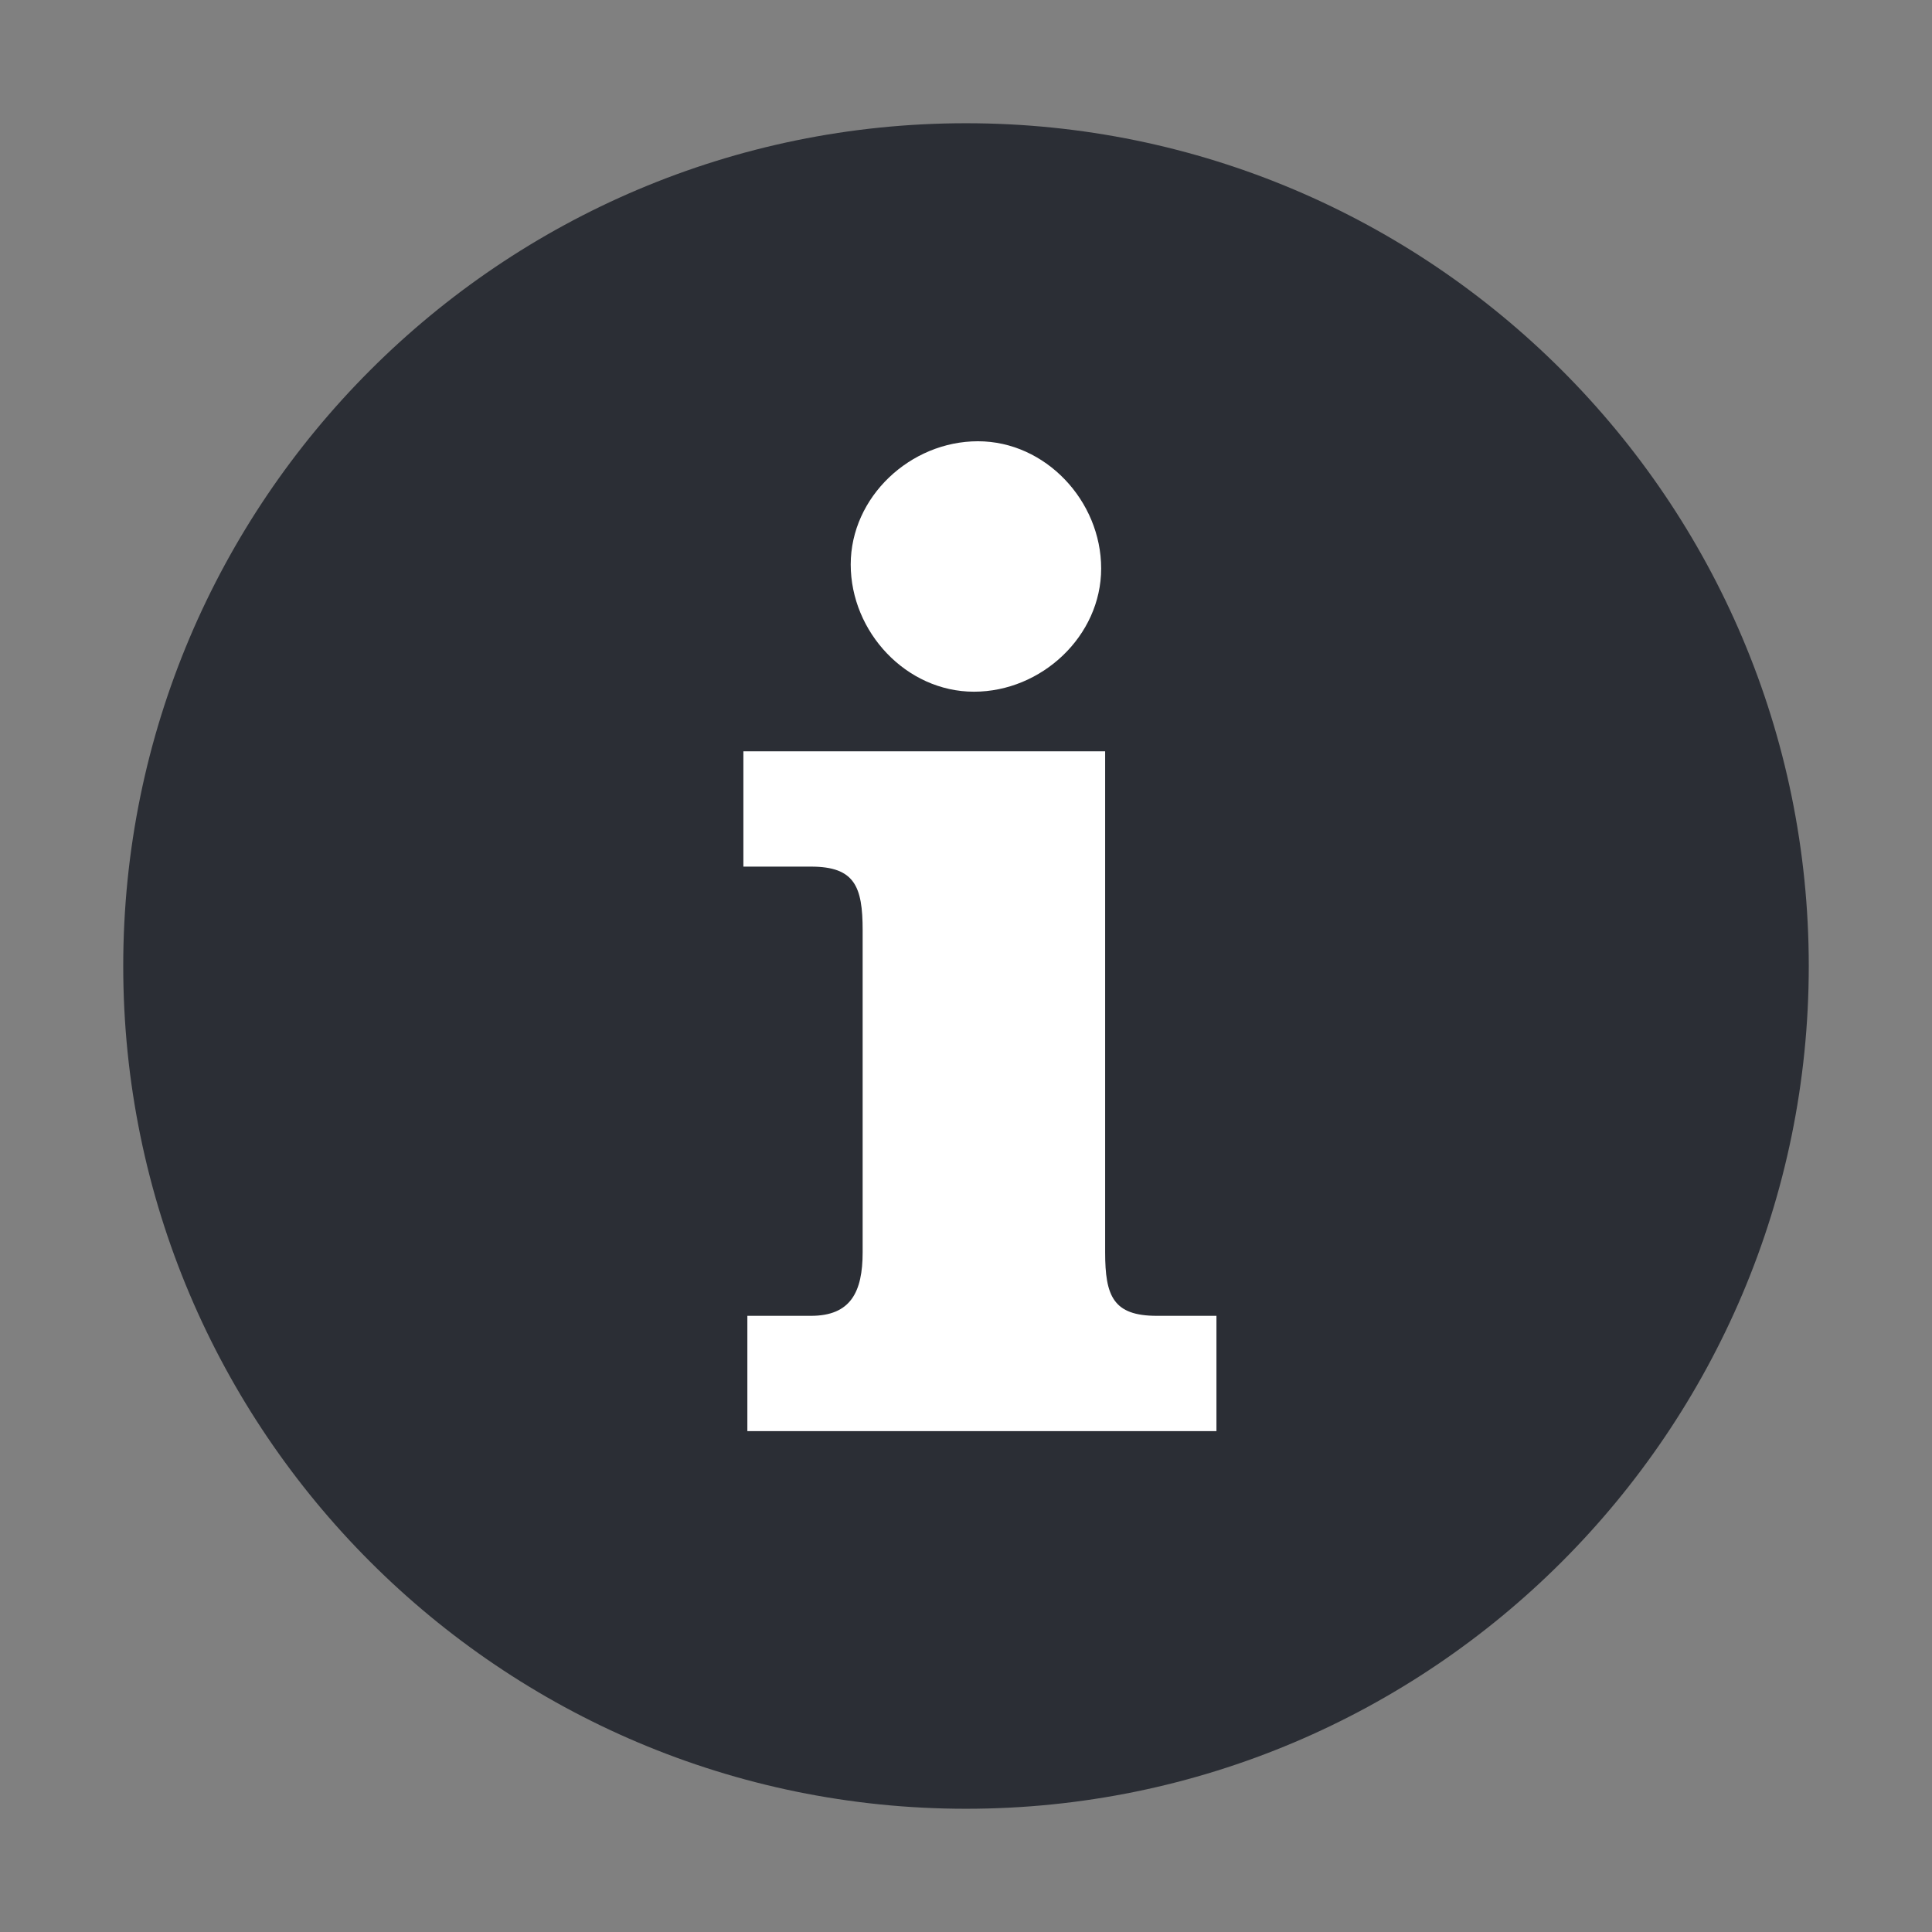
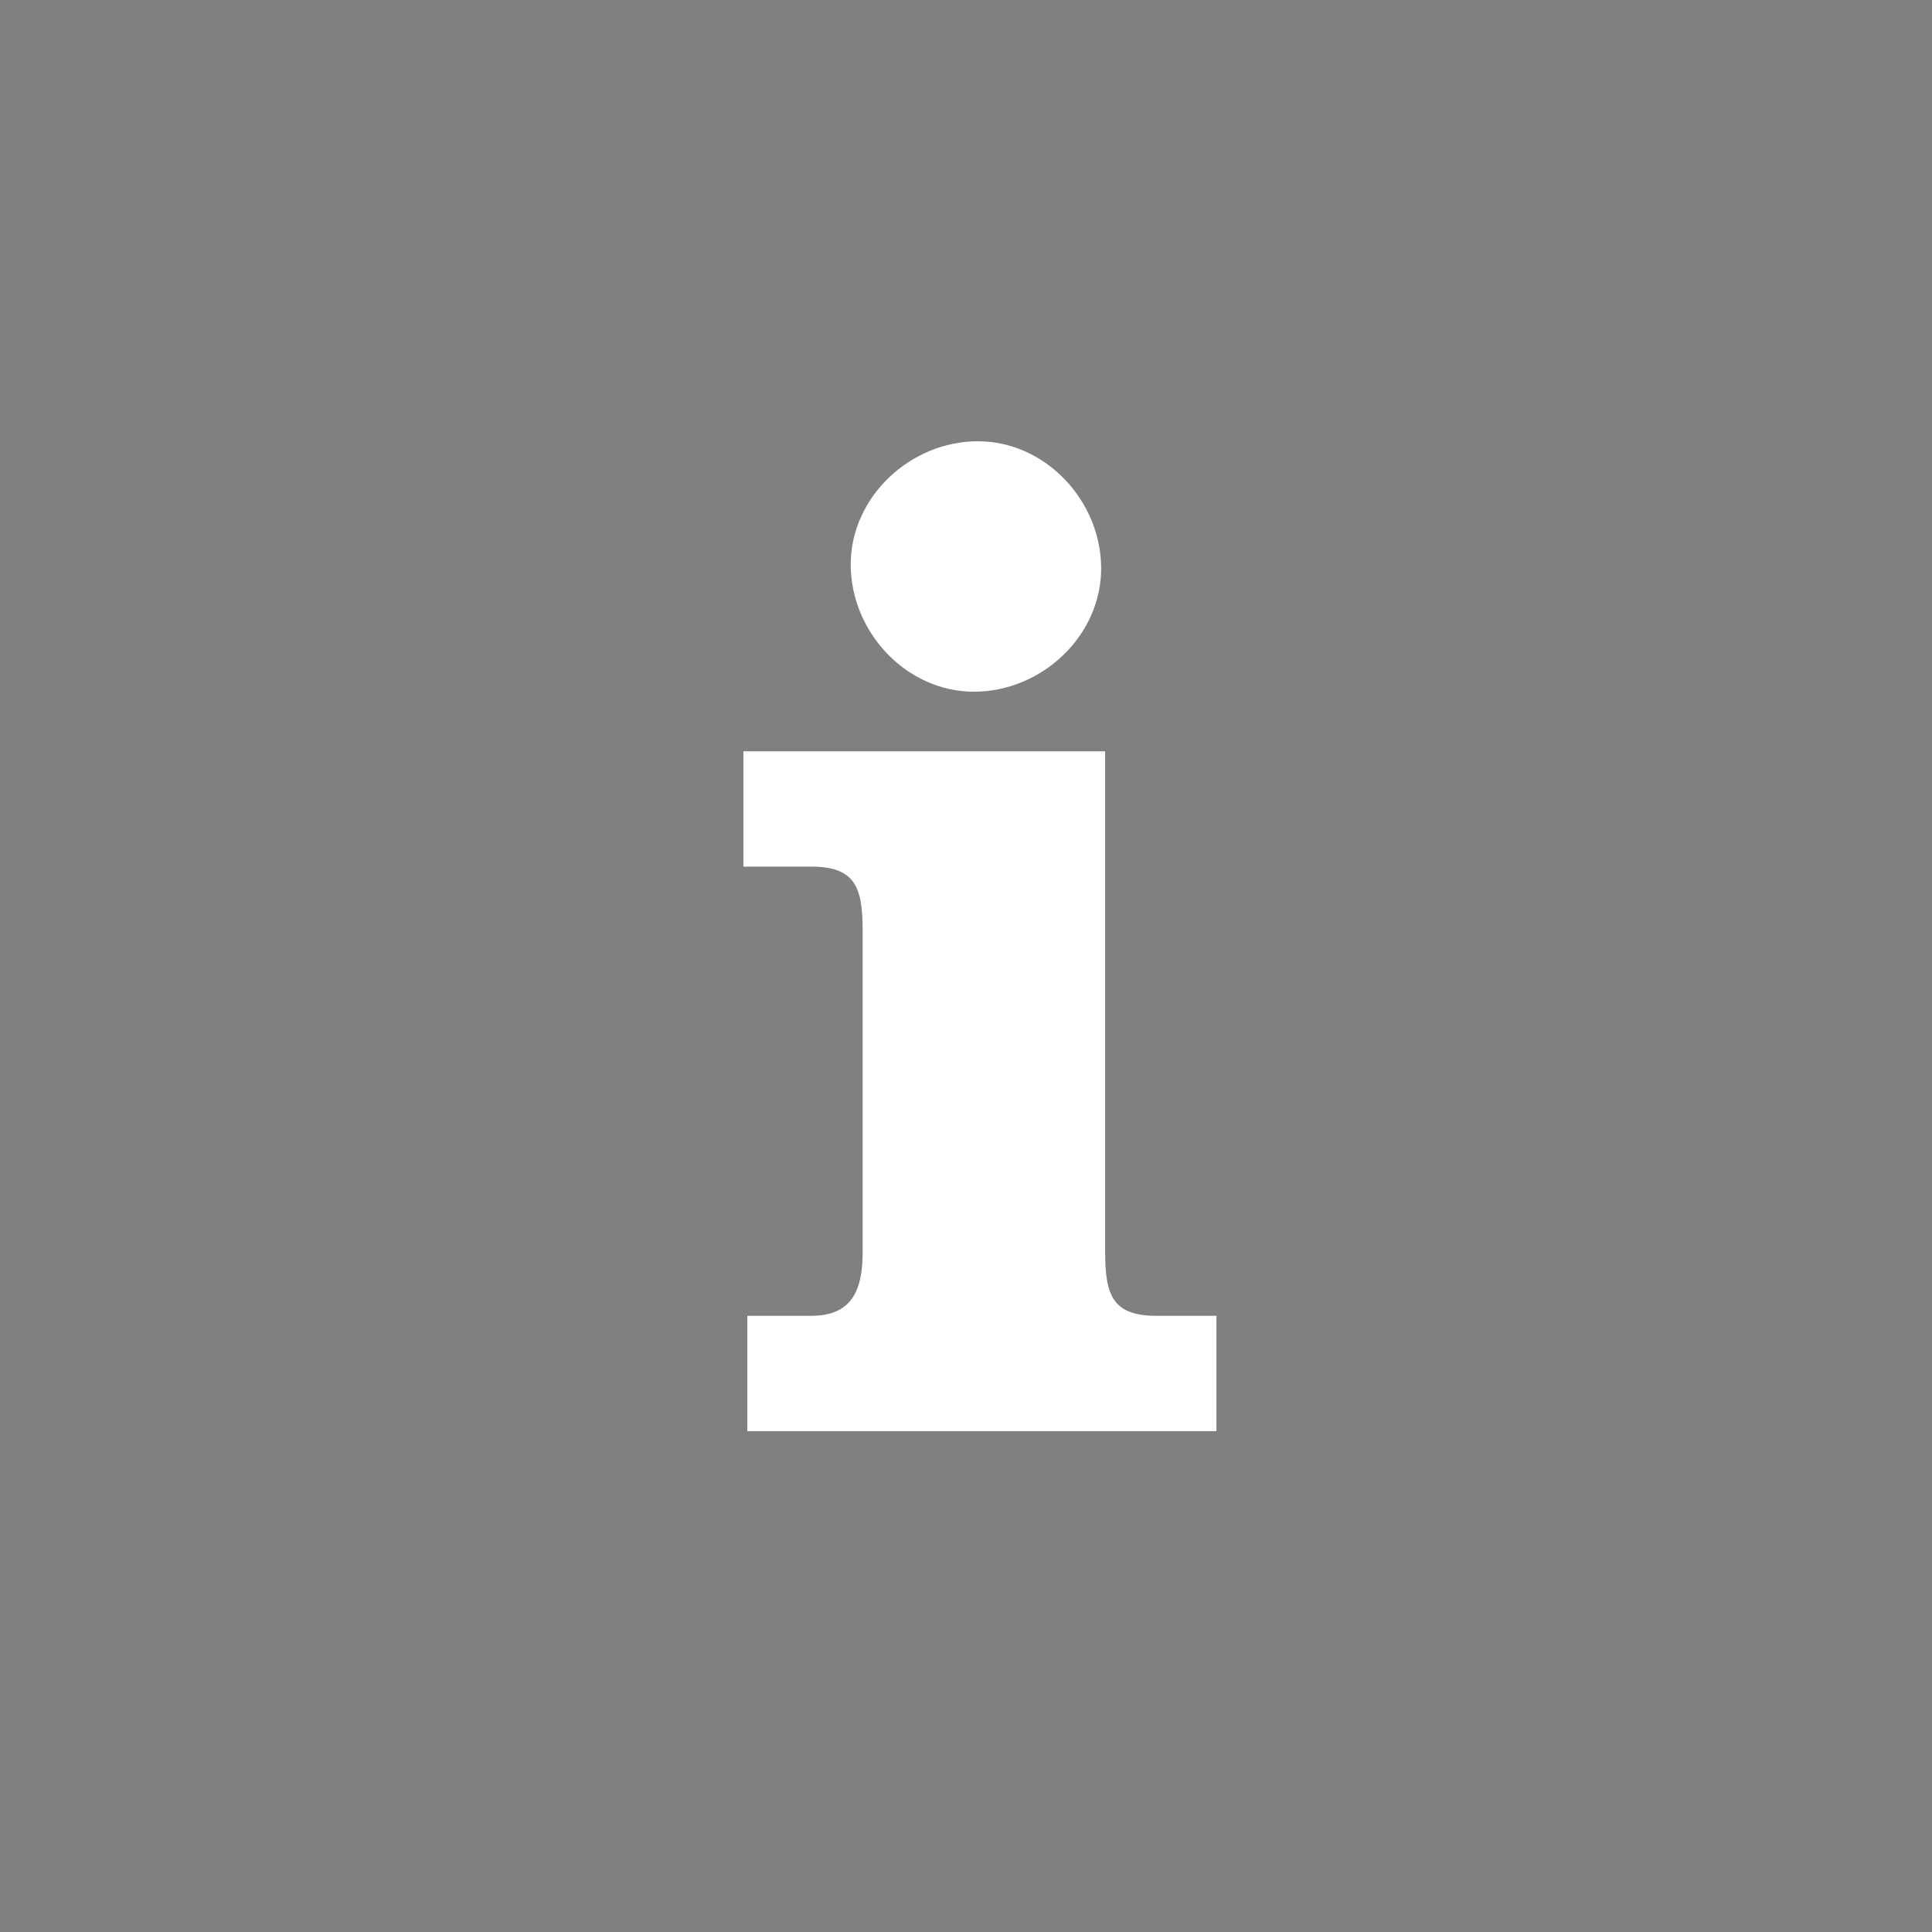
<svg xmlns="http://www.w3.org/2000/svg" id="Laag_1" version="1.1" viewBox="0 0 48.6 48.6">
  <rect x="0" y="0" width="48.6" height="48.6" fill="#808080" stroke="none" />
  <defs>
    <style>
      .st0 {
        fill: none;
      }

      .st1 {
        fill: #2b2e35;
      }

      .st2 {
        fill: #fff;
      }

      .st3 {
        clip-path: url(#clippath);
      }
    </style>
    <clipPath id="clippath">
      <path class="st0" d="M24.3,3.1C12.6,3.1,3.1,12.6,3.1,24.3c0,11.7,9.5,21.2,21.2,21.2s21.2-9.5,21.2-21.2c0-11.7-9.5-21.2-21.2-21.2Z" />
    </clipPath>
  </defs>
  <g id="Group_26">
    <g id="Group_25">
-       <path id="Path_23" class="st1" d="M24.3,45.5c11.7,0,21.2-9.5,21.2-21.2h0c0-11.7-9.5-21.2-21.2-21.2S3.1,12.6,3.1,24.3c0,11.7,9.5,21.2,21.2,21.2" />
-     </g>
+       </g>
  </g>
  <g class="st3">
    <g id="Group_28">
      <g id="Group_27">
        <path id="Path_25" class="st2" d="M27.8,18.9h-9.1v2.9h1.7c1.1,0,1.3.5,1.3,1.6v8.1c0,1-.3,1.6-1.3,1.6h-1.6v2.9h11.8v-2.9h-1.5c-1.1,0-1.3-.5-1.3-1.6v-12.6ZM24.6,11.1c-1.7,0-3.2,1.4-3.2,3.1,0,0,0,0,0,0,0,1.7,1.4,3.2,3.1,3.2,0,0,0,0,0,0,1.7,0,3.2-1.4,3.2-3.1,0,0,0,0,0,0,0-1.7-1.4-3.2-3.1-3.2,0,0,0,0,0,0" />
      </g>
    </g>
  </g>
</svg>